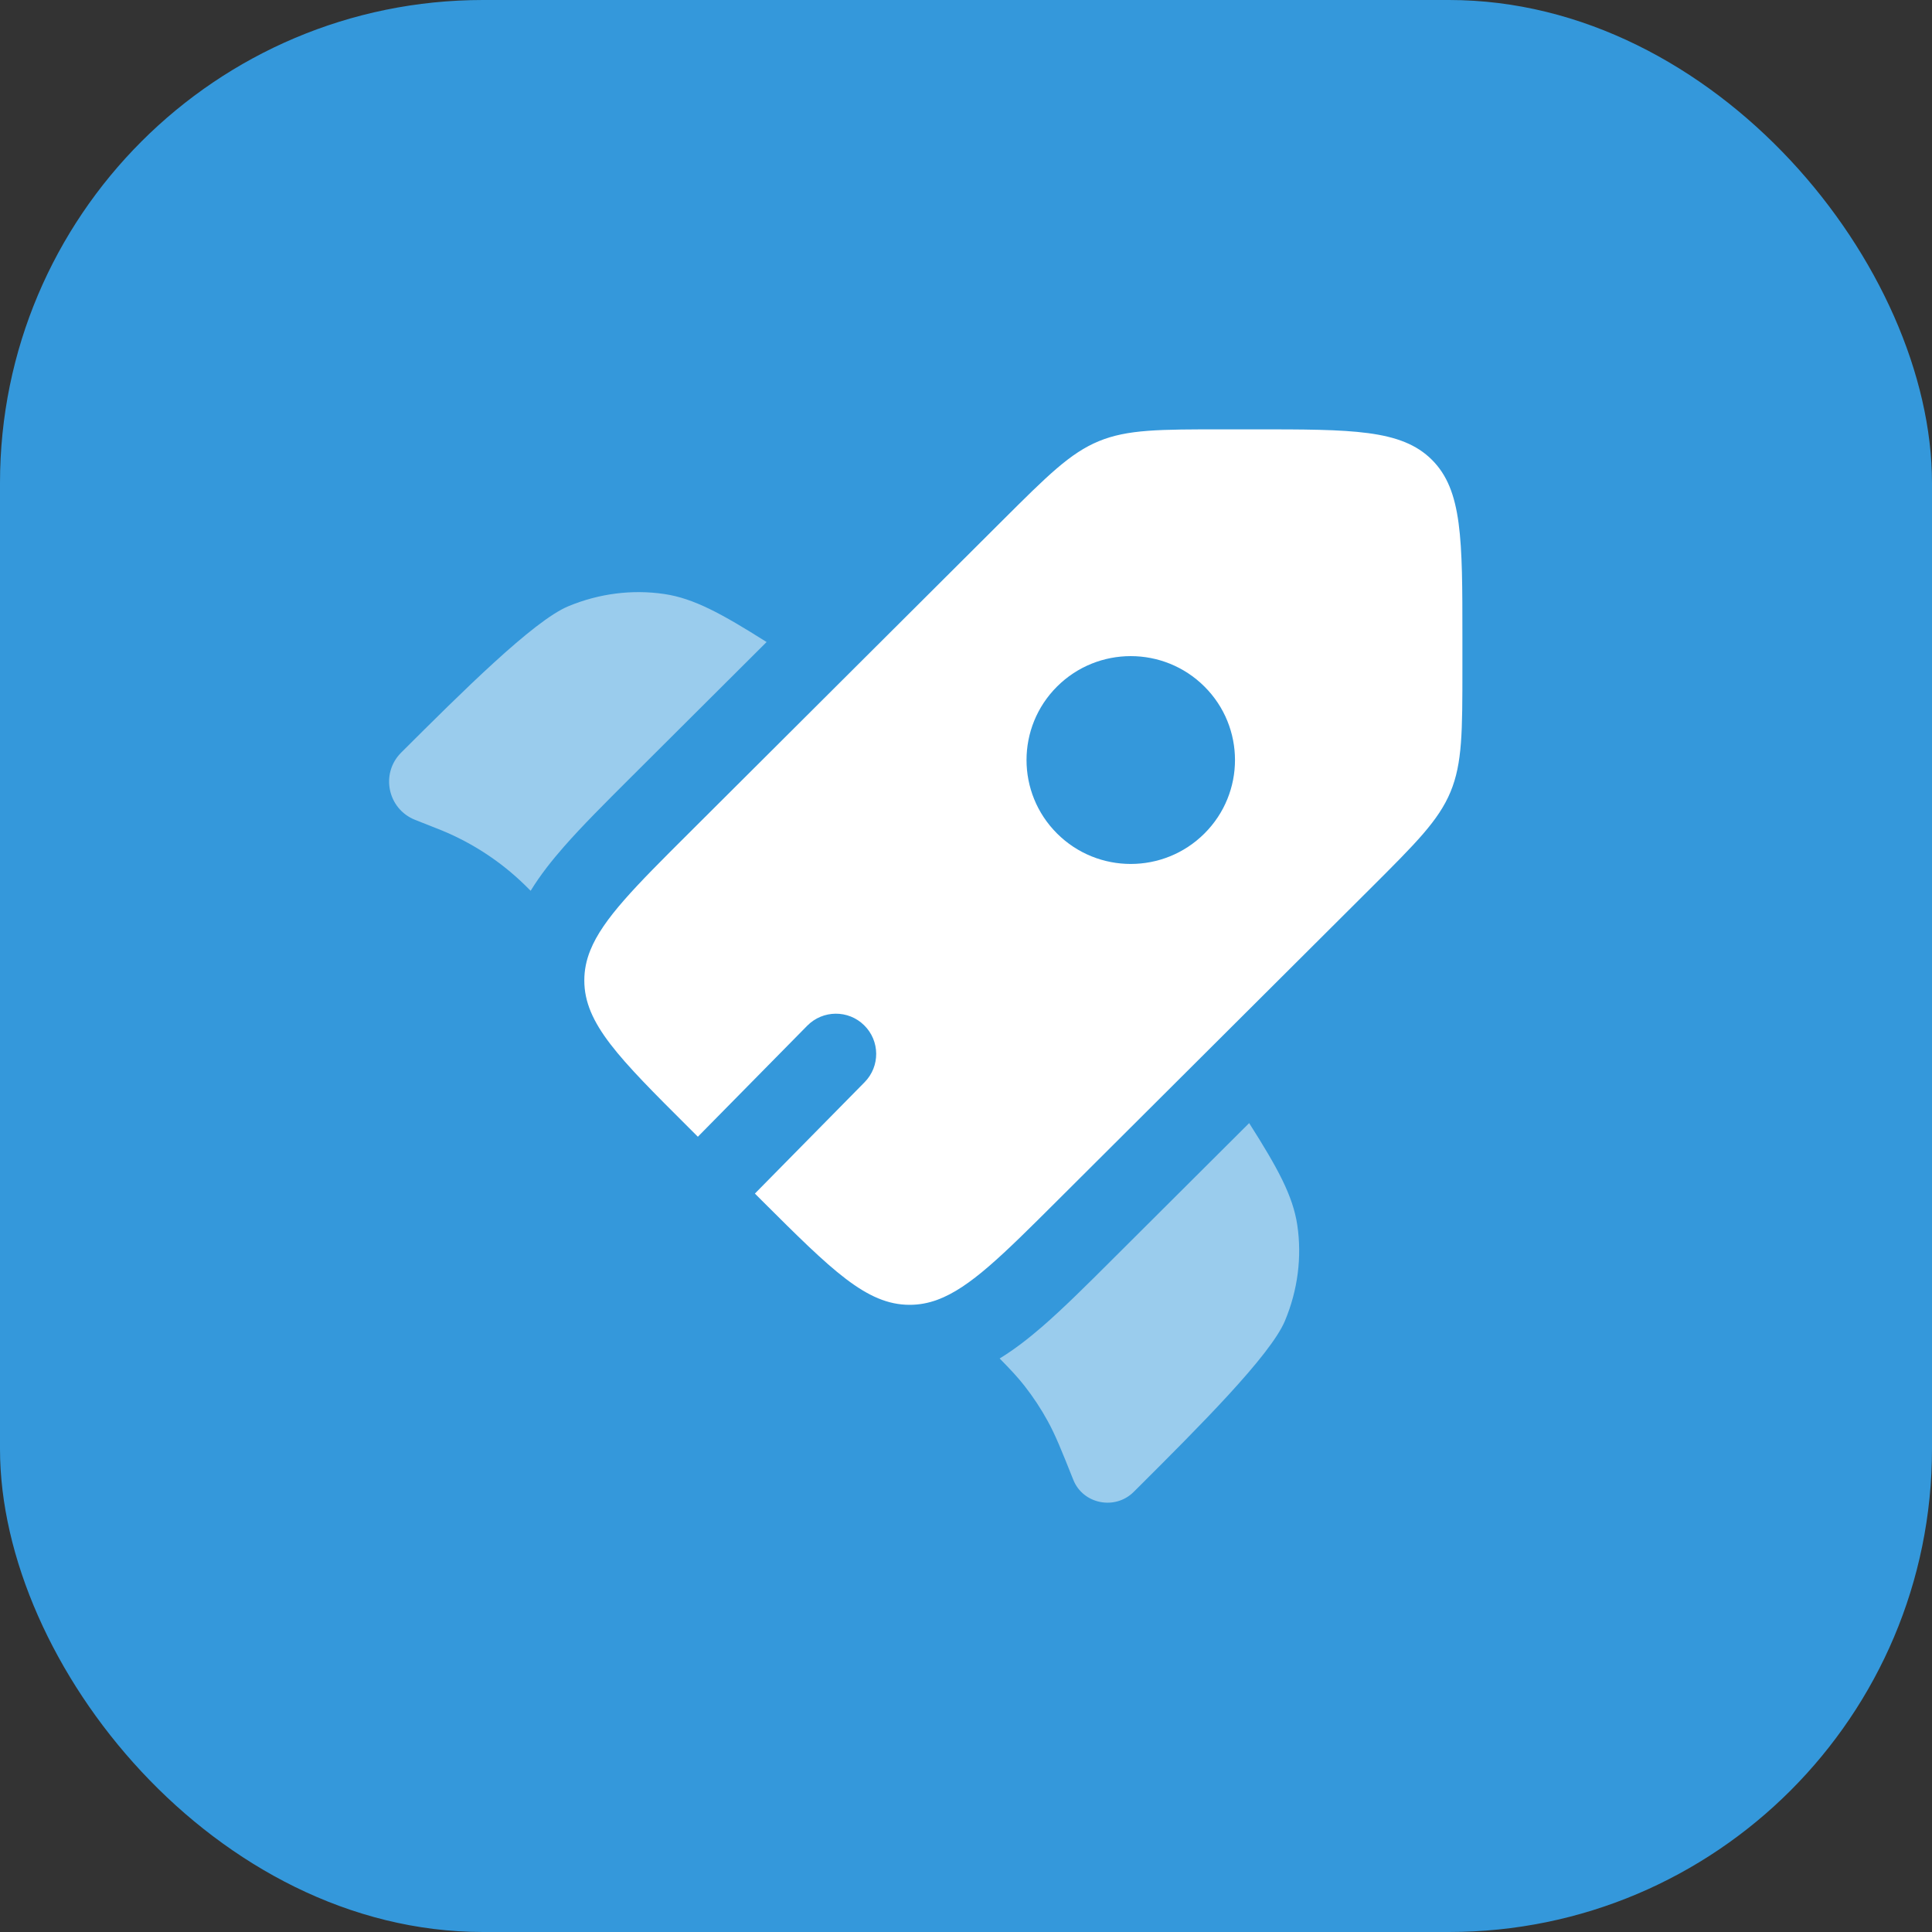
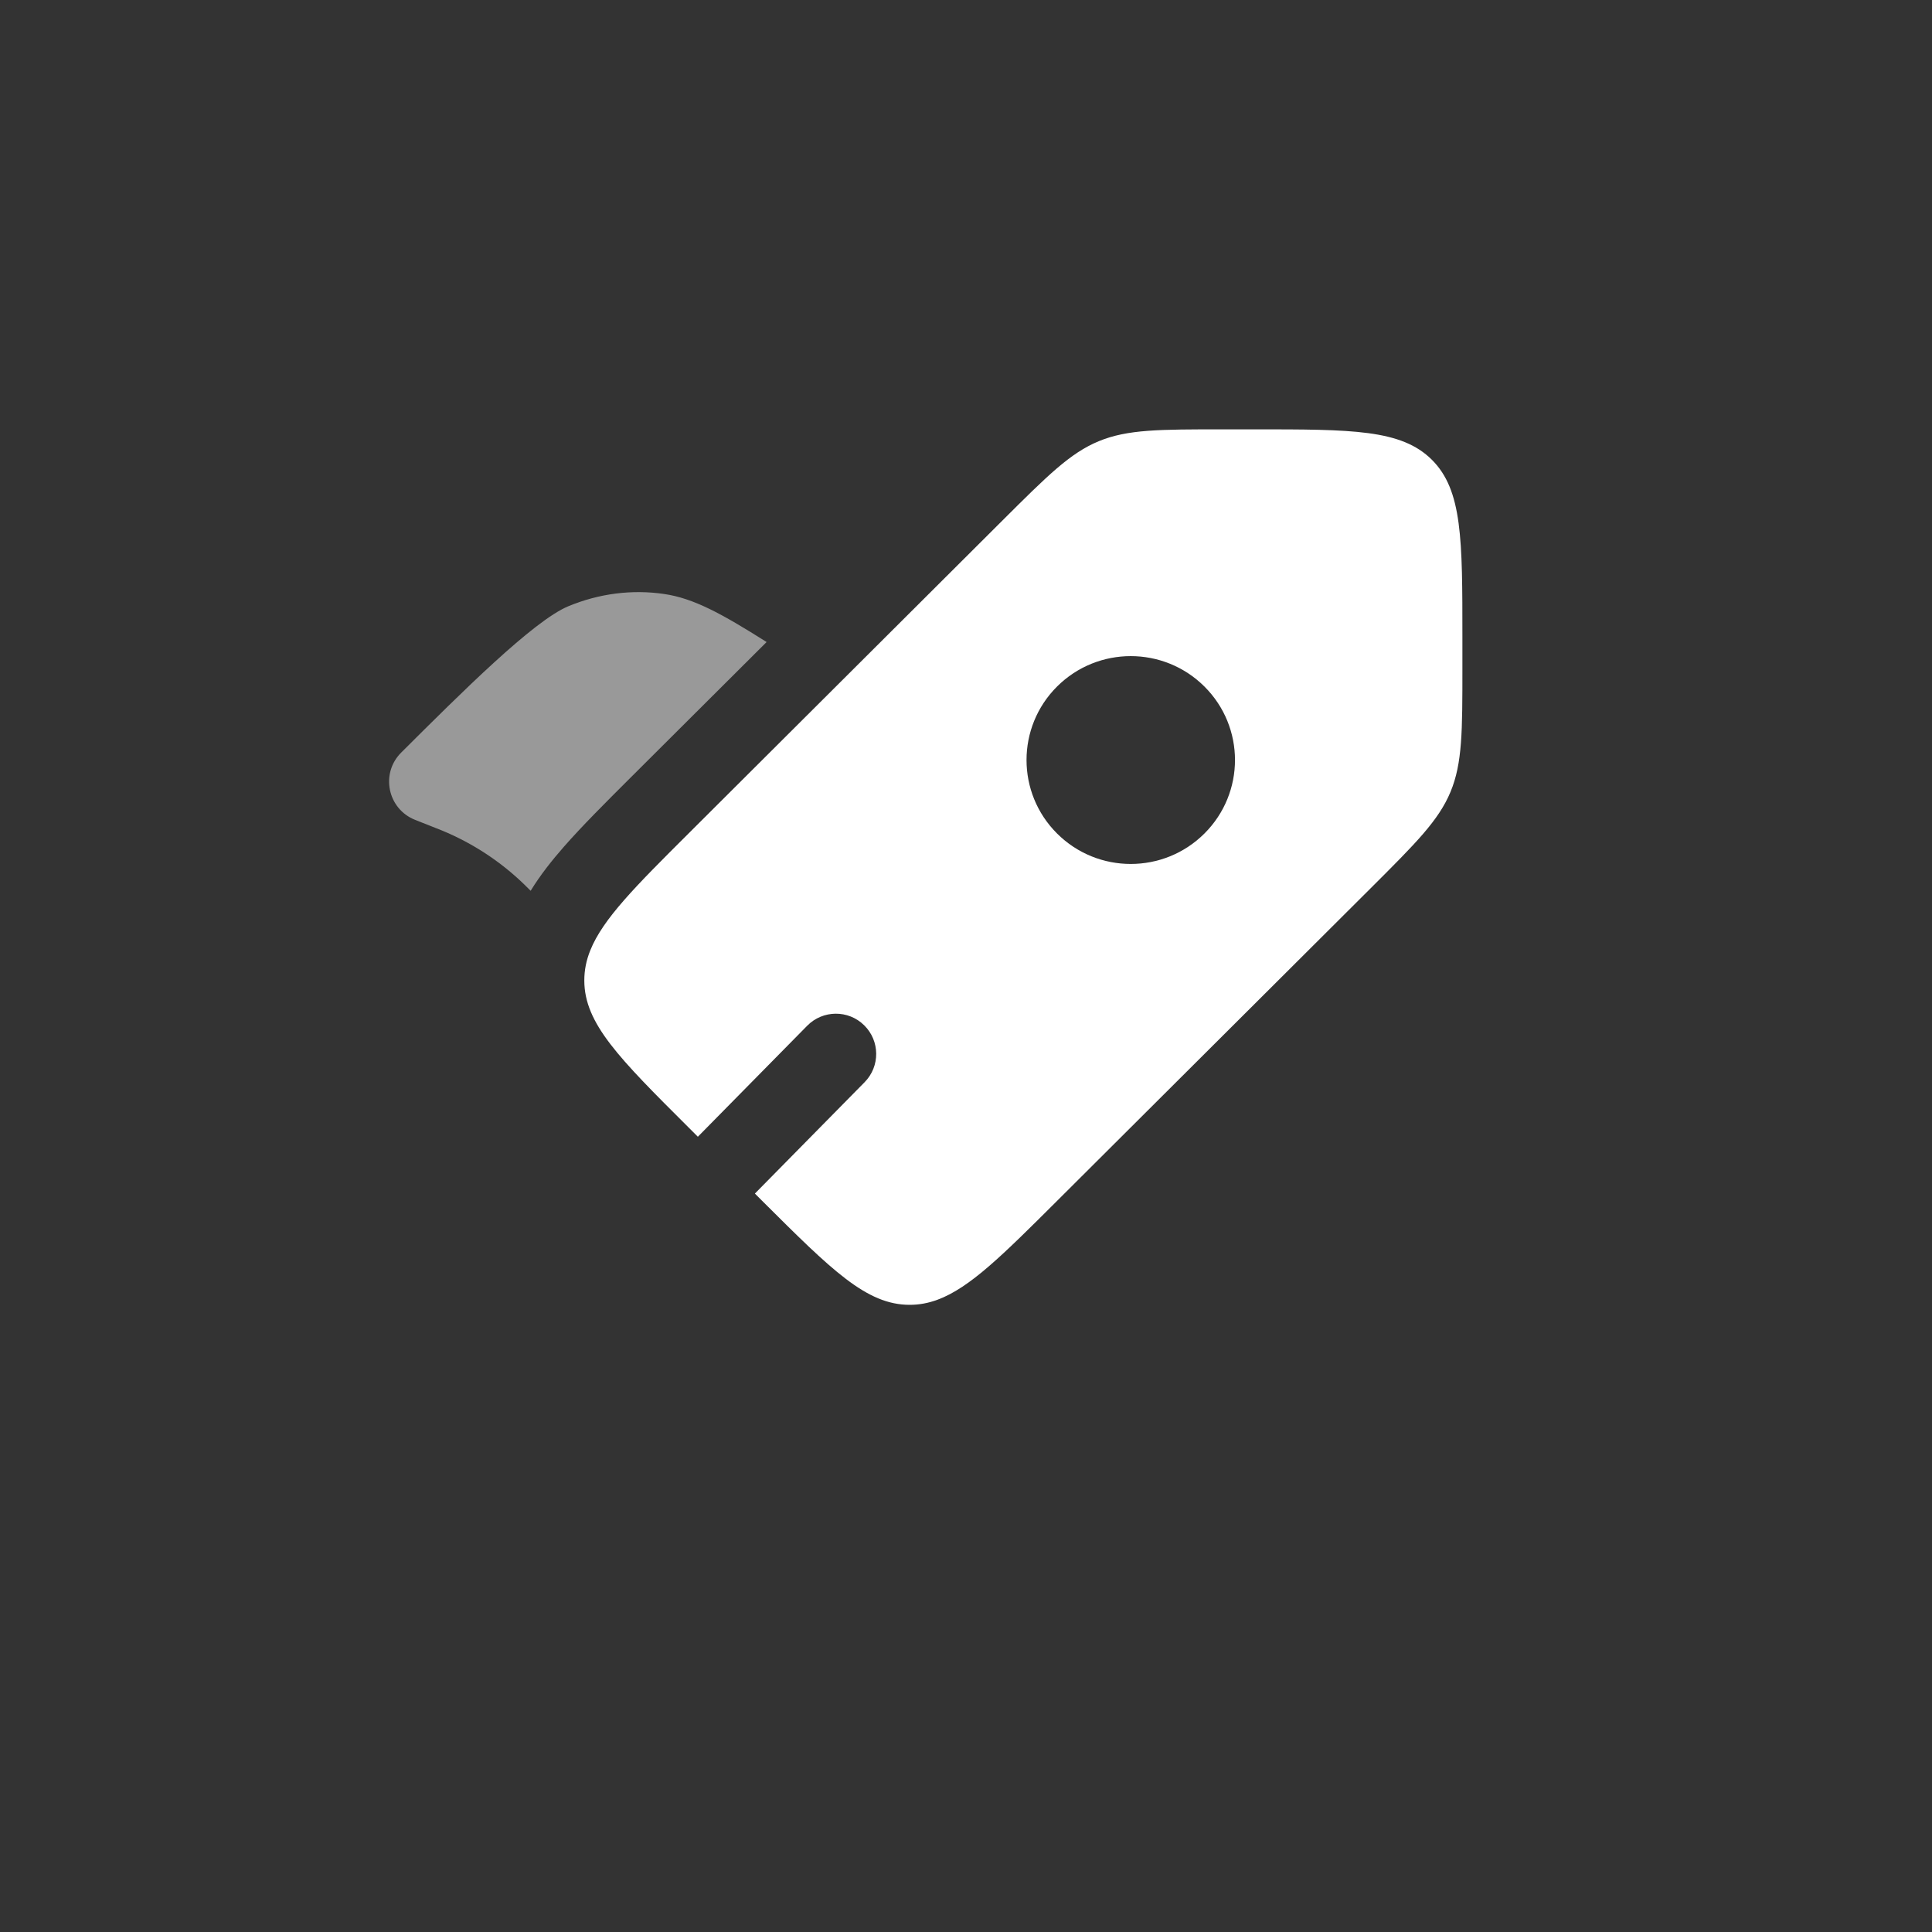
<svg xmlns="http://www.w3.org/2000/svg" width="48" height="48" viewBox="0 0 48 48" fill="none">
  <rect x="0" y="0" width="48" height="48" fill="#333333" stroke="none" />
-   <rect width="48" height="48" rx="12" fill="#3498DB" />
  <path fill-rule="evenodd" clip-rule="evenodd" d="M26.262 29.836L34.058 22.064C35.18 20.944 35.742 20.385 36.038 19.673C36.333 18.961 36.333 18.17 36.333 16.587V15.83C36.333 13.396 36.333 12.179 35.575 11.423C34.816 10.667 33.595 10.667 31.154 10.667H30.395C28.808 10.667 28.014 10.667 27.3 10.961C26.586 11.256 26.025 11.816 24.902 12.935L17.106 20.708C15.794 22.016 14.981 22.827 14.666 23.61C14.566 23.858 14.517 24.102 14.517 24.359C14.517 25.428 15.38 26.289 17.106 28.01L17.338 28.242L20.056 25.483C20.444 25.09 21.077 25.085 21.47 25.473C21.864 25.86 21.869 26.493 21.481 26.887L18.755 29.654L18.937 29.836C20.664 31.557 21.527 32.418 22.6 32.418C22.837 32.418 23.063 32.376 23.291 32.292C24.096 31.995 24.917 31.177 26.262 29.836ZM29.924 20.708C28.913 21.717 27.273 21.717 26.262 20.708C25.251 19.7 25.251 18.065 26.262 17.057C27.273 16.049 28.913 16.049 29.924 17.057C30.936 18.065 30.936 19.7 29.924 20.708Z" fill="white" />
  <g opacity="0.5">
    <path d="M19.046 15.951L15.655 19.331C15.032 19.953 14.46 20.523 14.009 21.038C13.719 21.369 13.429 21.731 13.184 22.131L13.15 22.098C13.088 22.036 13.056 22.005 13.025 21.974C12.435 21.402 11.742 20.948 10.982 20.634C10.941 20.618 10.9 20.601 10.818 20.569L10.313 20.369C9.629 20.098 9.447 19.217 9.967 18.698C11.461 17.209 13.254 15.421 14.12 15.062C14.883 14.745 15.707 14.64 16.503 14.758C17.231 14.865 17.92 15.24 19.046 15.951Z" fill="white" />
-     <path d="M24.836 33.751C25.109 34.028 25.291 34.224 25.455 34.433C25.671 34.71 25.865 35.003 26.033 35.311C26.223 35.657 26.371 36.027 26.666 36.766C26.906 37.369 27.703 37.528 28.166 37.066L28.279 36.954C29.772 35.465 31.565 33.677 31.925 32.814C32.243 32.053 32.349 31.231 32.231 30.439C32.123 29.712 31.748 29.025 31.035 27.903L27.632 31.295C26.995 31.931 26.41 32.513 25.882 32.97C25.565 33.243 25.219 33.517 24.836 33.751Z" fill="white" />
  </g>
</svg>